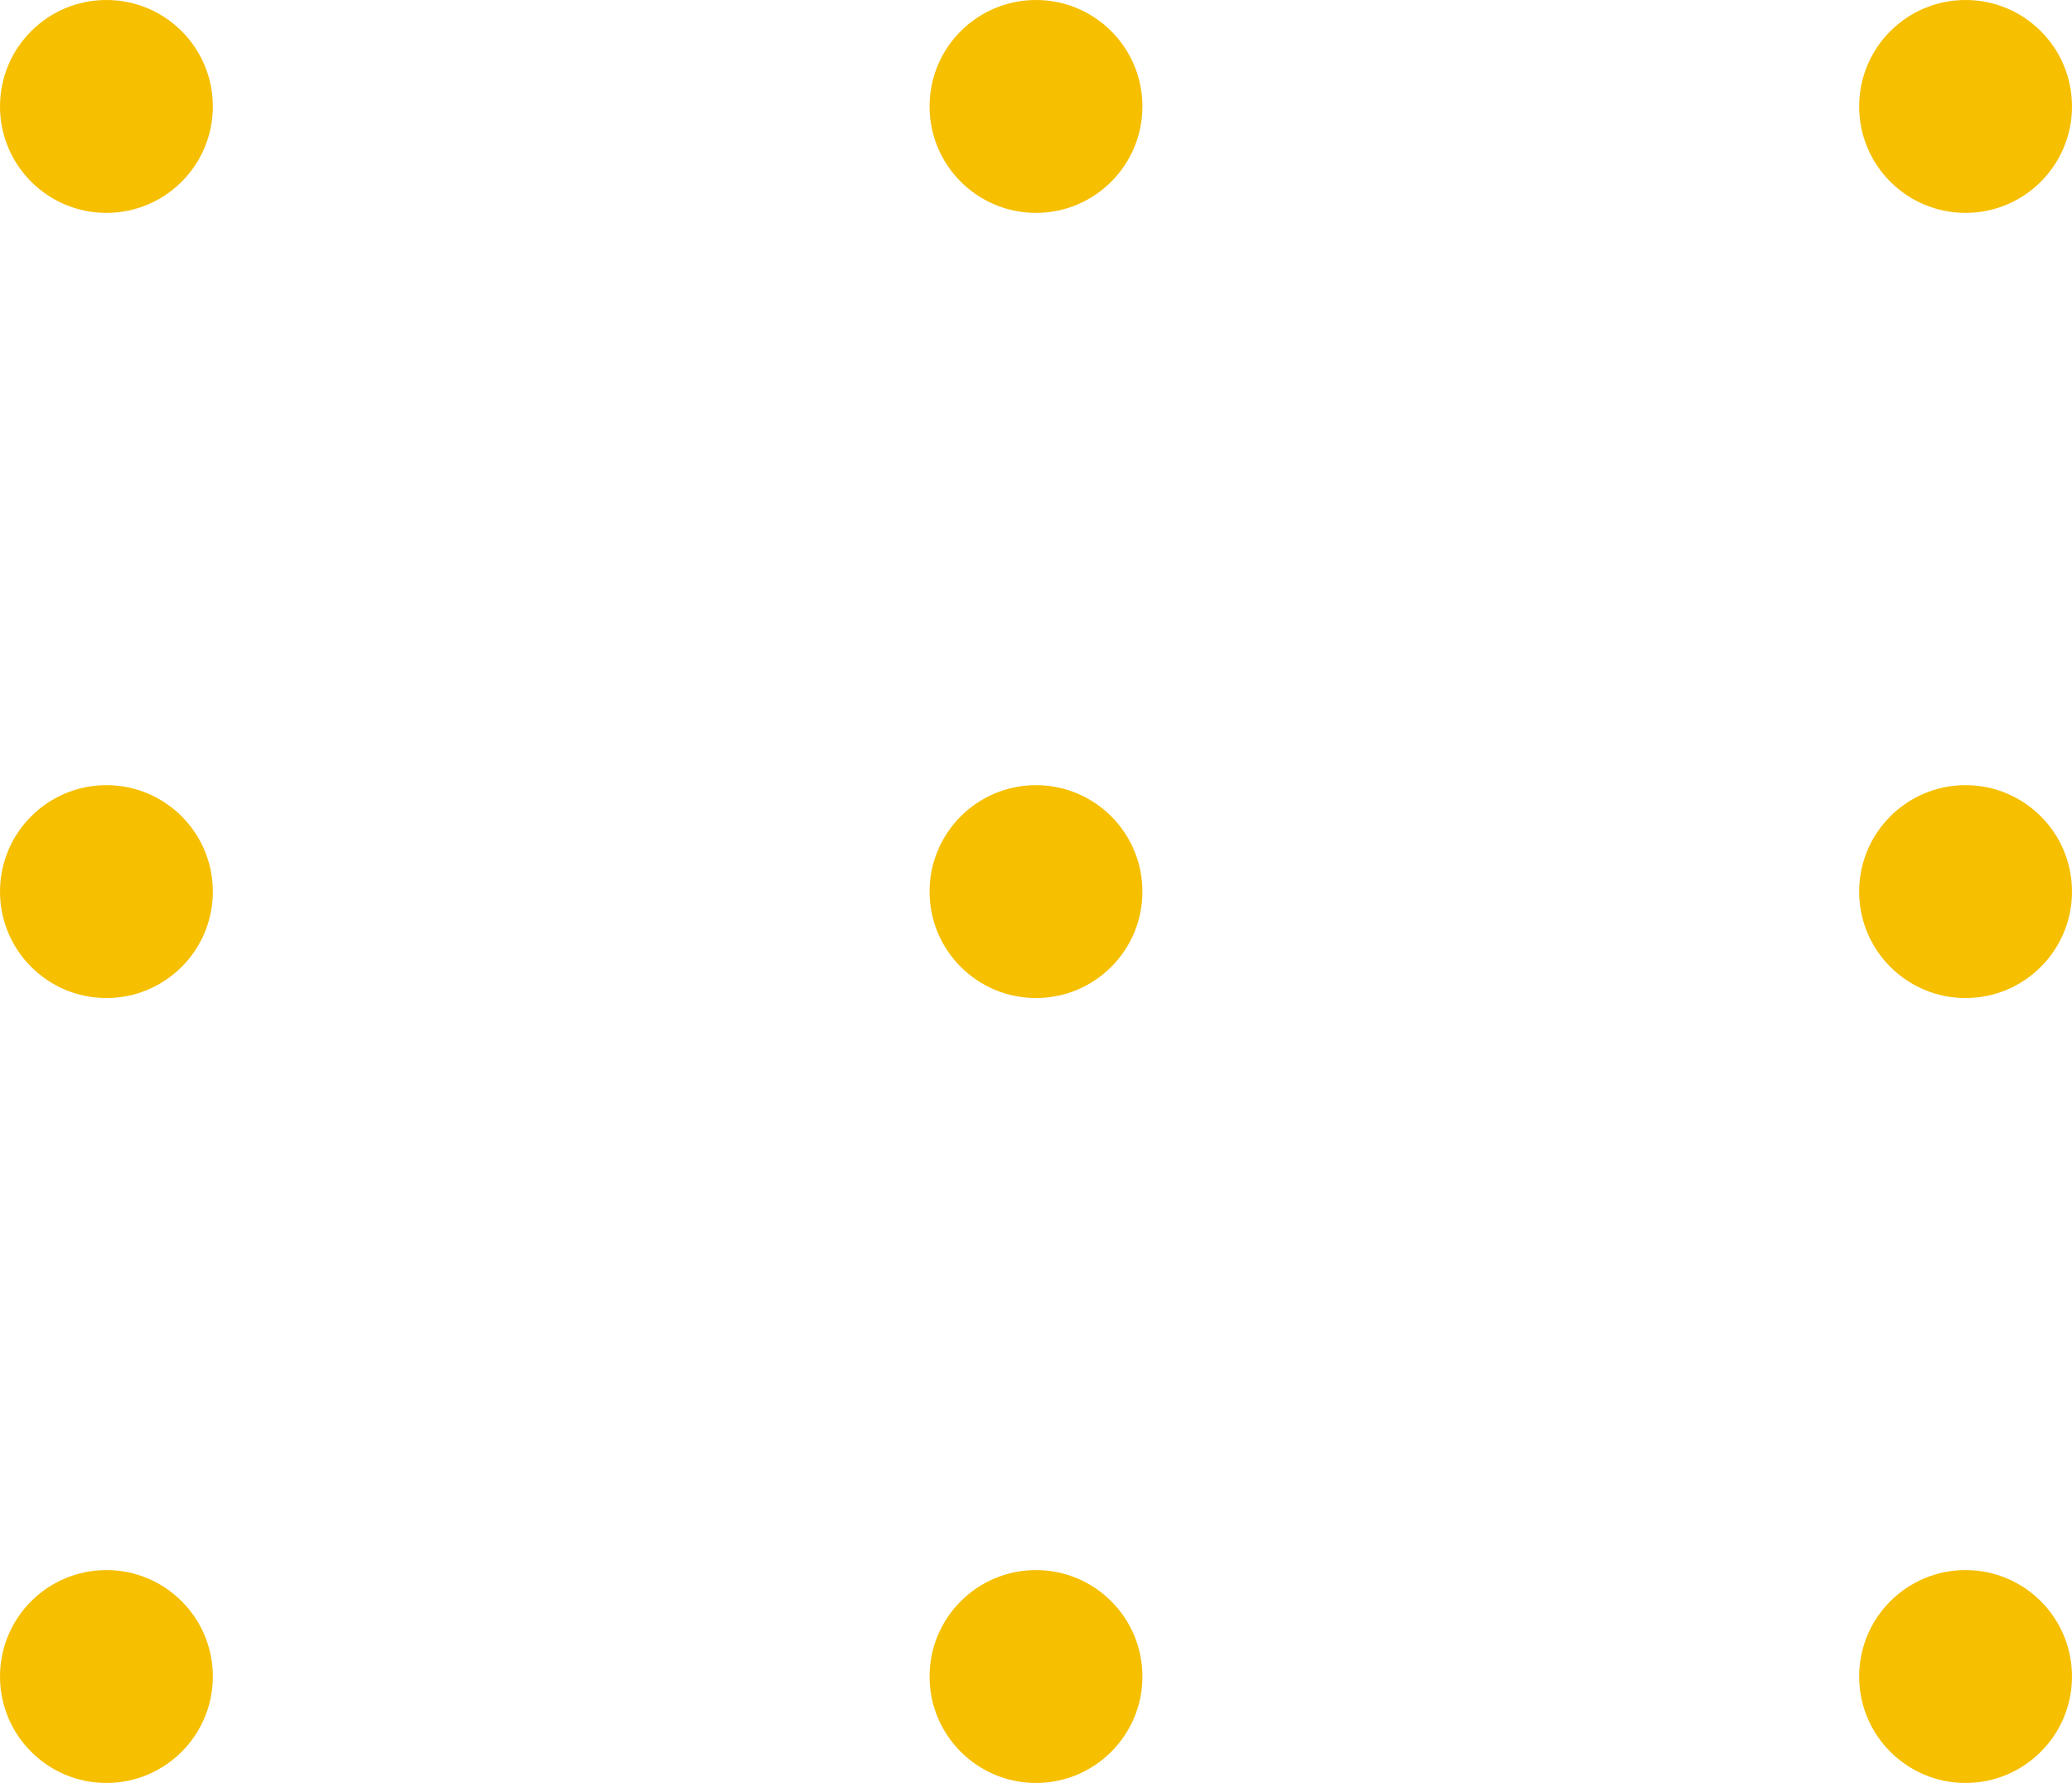
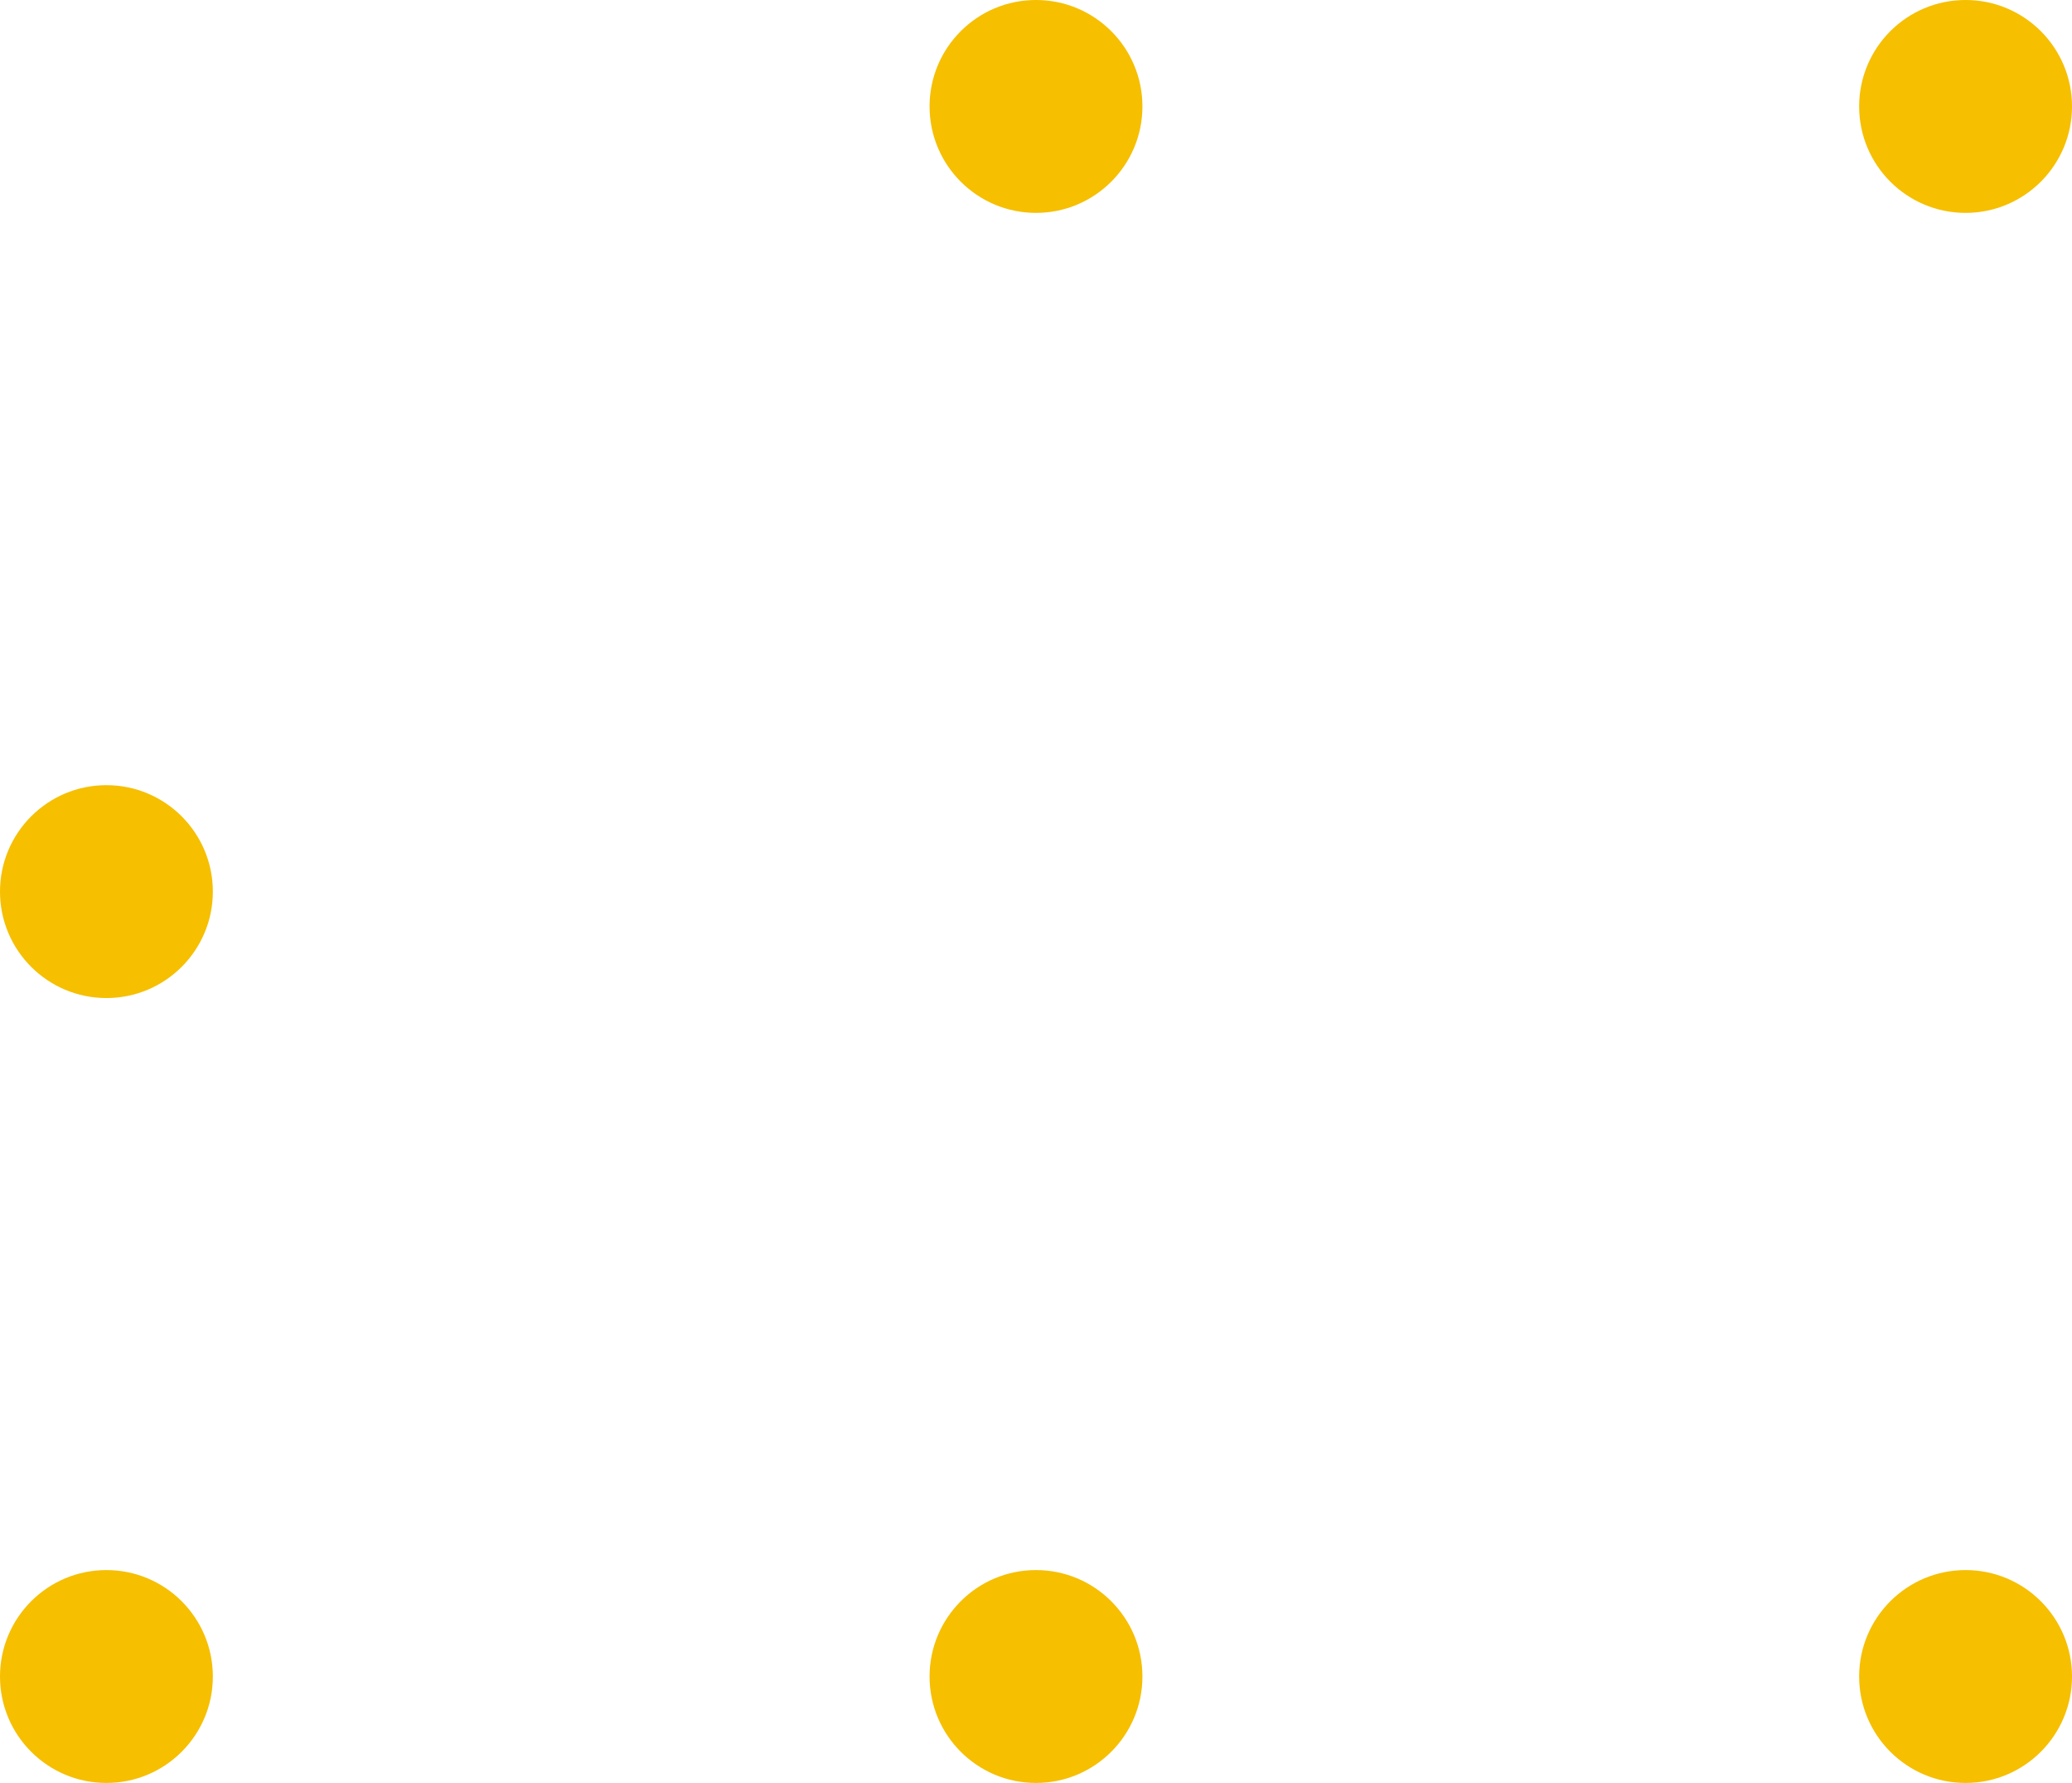
<svg xmlns="http://www.w3.org/2000/svg" version="1.1" x="0px" y="0px" width="273.213px" height="235.066px" viewBox="0 0 273.213 235.066" style="enable-background:new 0 0 273.213 235.066;" xml:space="preserve">
  <style type="text/css">
	.st0{fill:#F6BF00;}
</style>
  <defs>
</defs>
  <circle class="st0" cx="14.033" cy="221.033" r="14.033" />
  <circle class="st0" cx="136.606" cy="221.033" r="14.033" />
  <circle class="st0" cx="259.18" cy="221.033" r="14.033" />
-   <circle class="st0" cx="14.033" cy="14.033" r="14.033" />
  <circle class="st0" cx="136.606" cy="14.033" r="14.033" />
  <circle class="st0" cx="259.18" cy="14.033" r="14.033" />
  <circle class="st0" cx="14.033" cy="117.55" r="14.033" />
-   <circle class="st0" cx="136.606" cy="117.55" r="14.033" />
-   <circle class="st0" cx="259.18" cy="117.55" r="14.033" />
</svg>